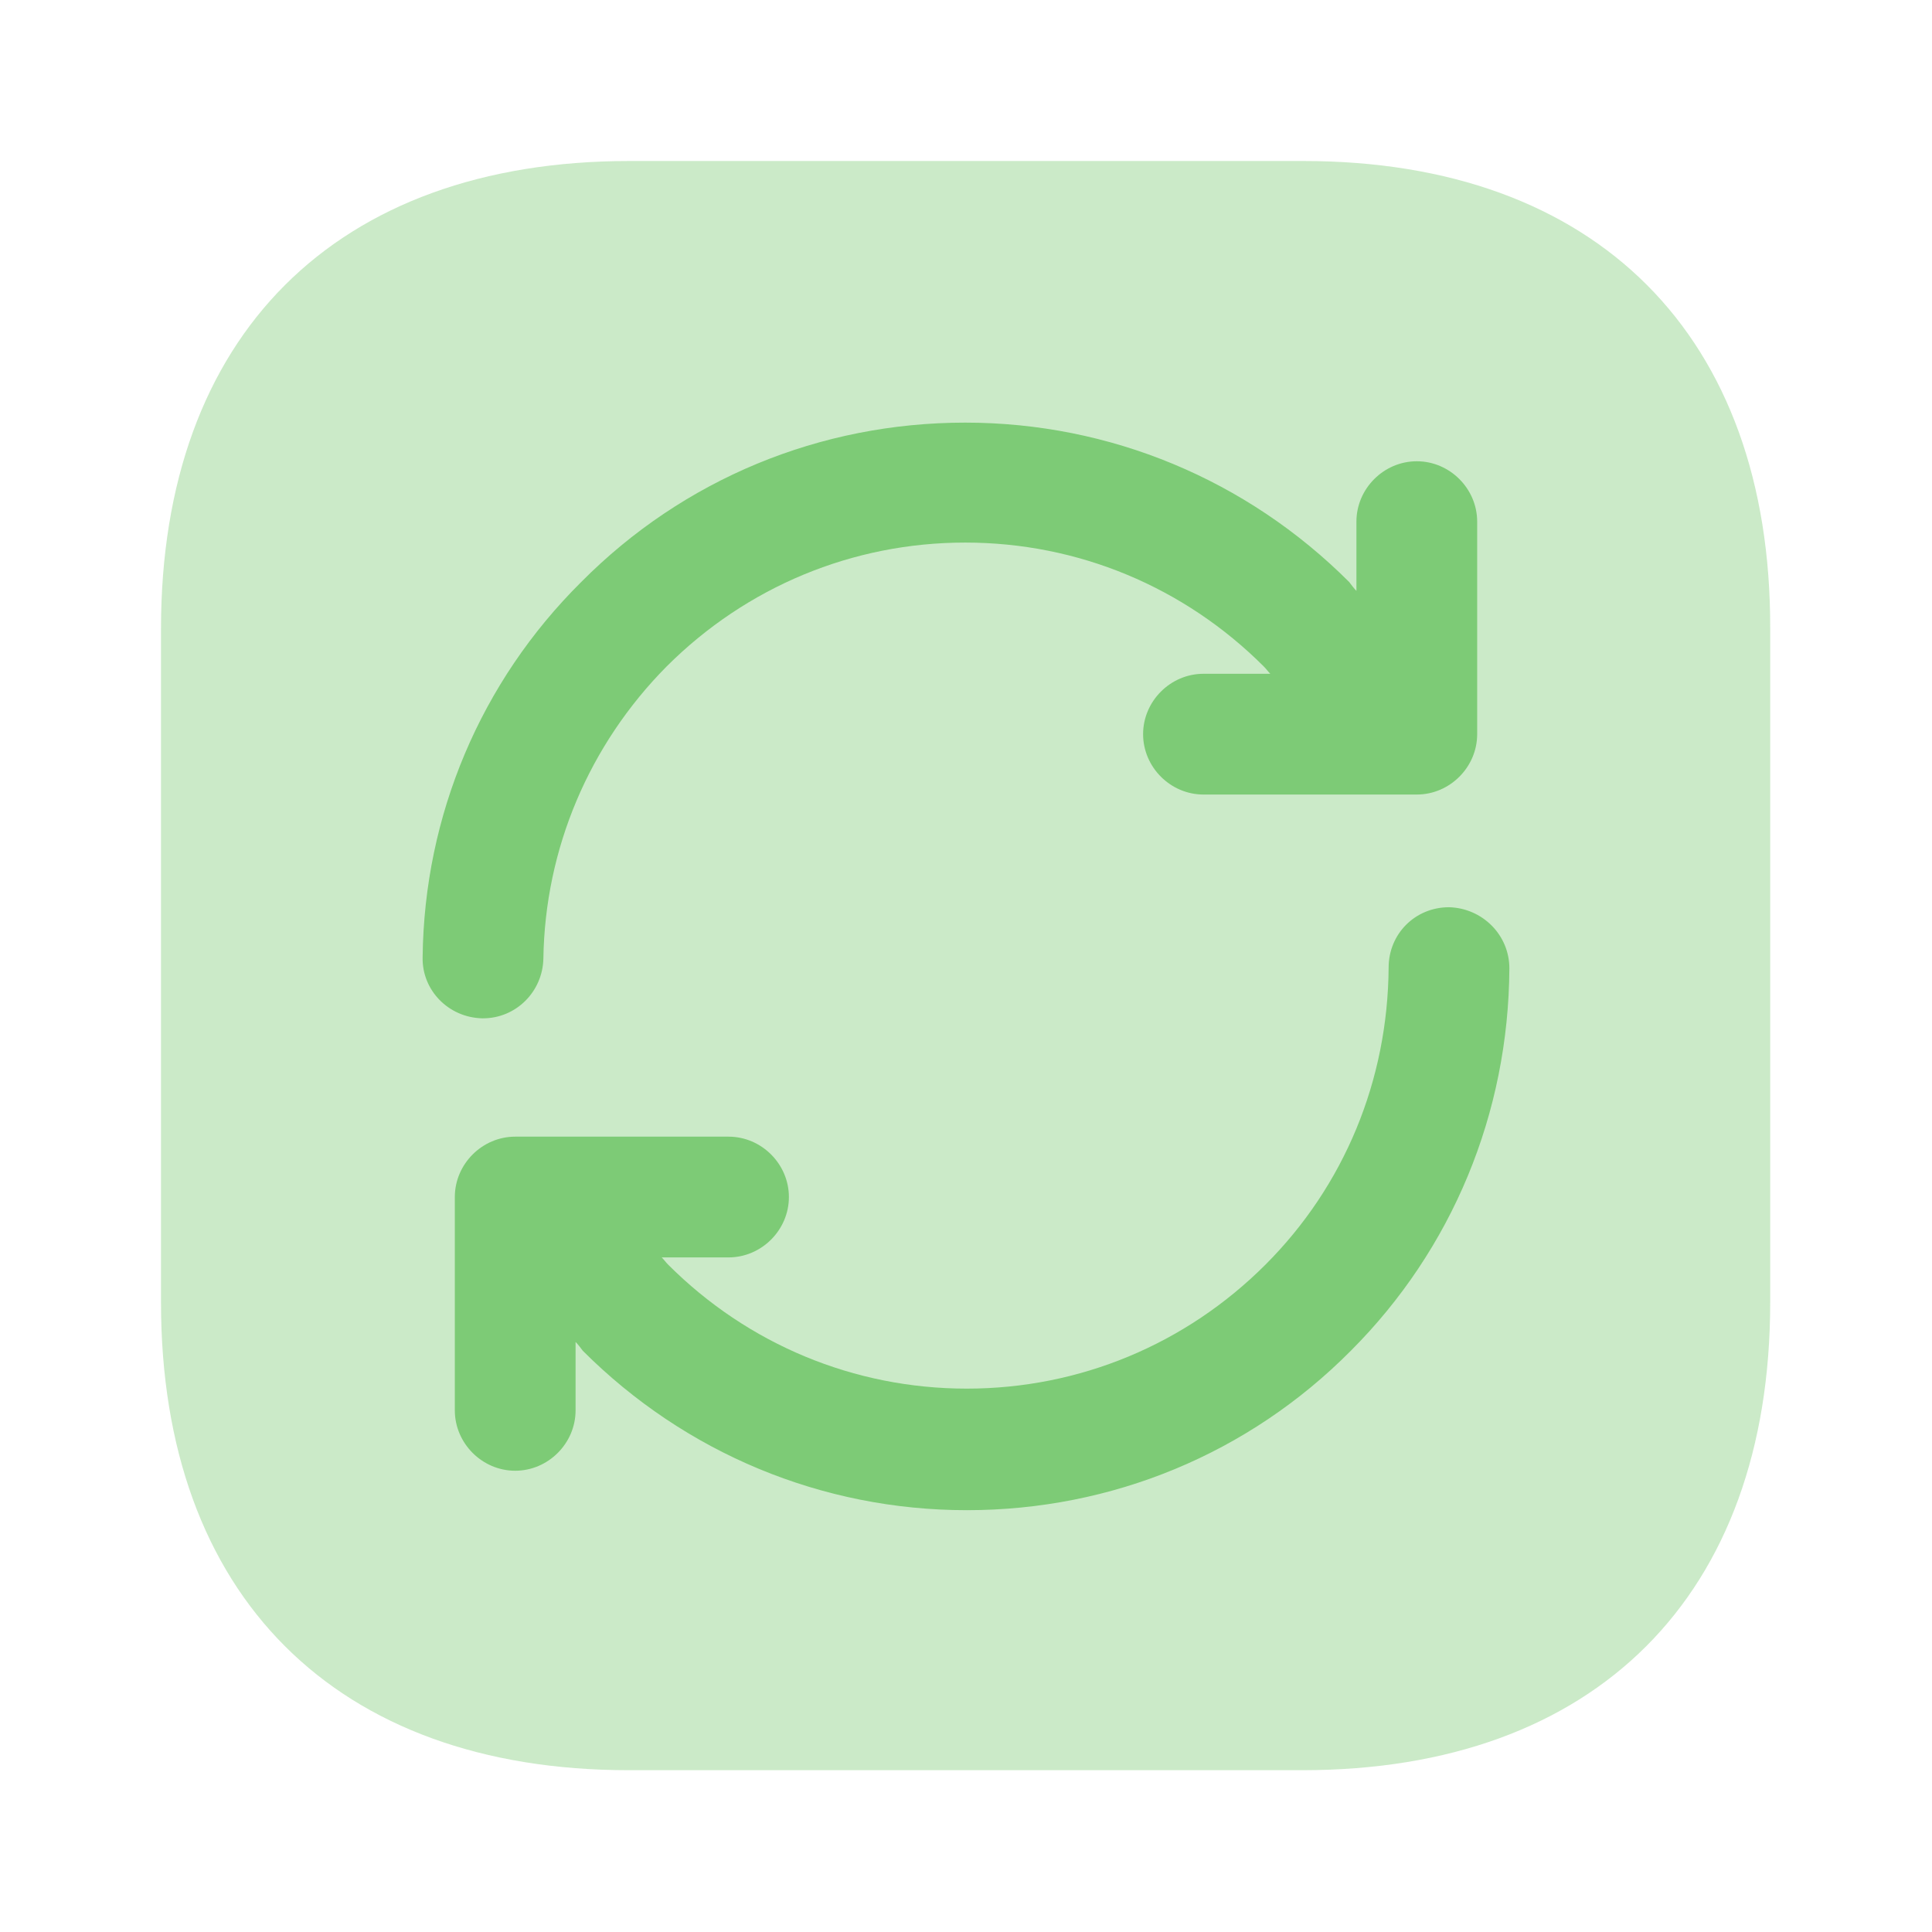
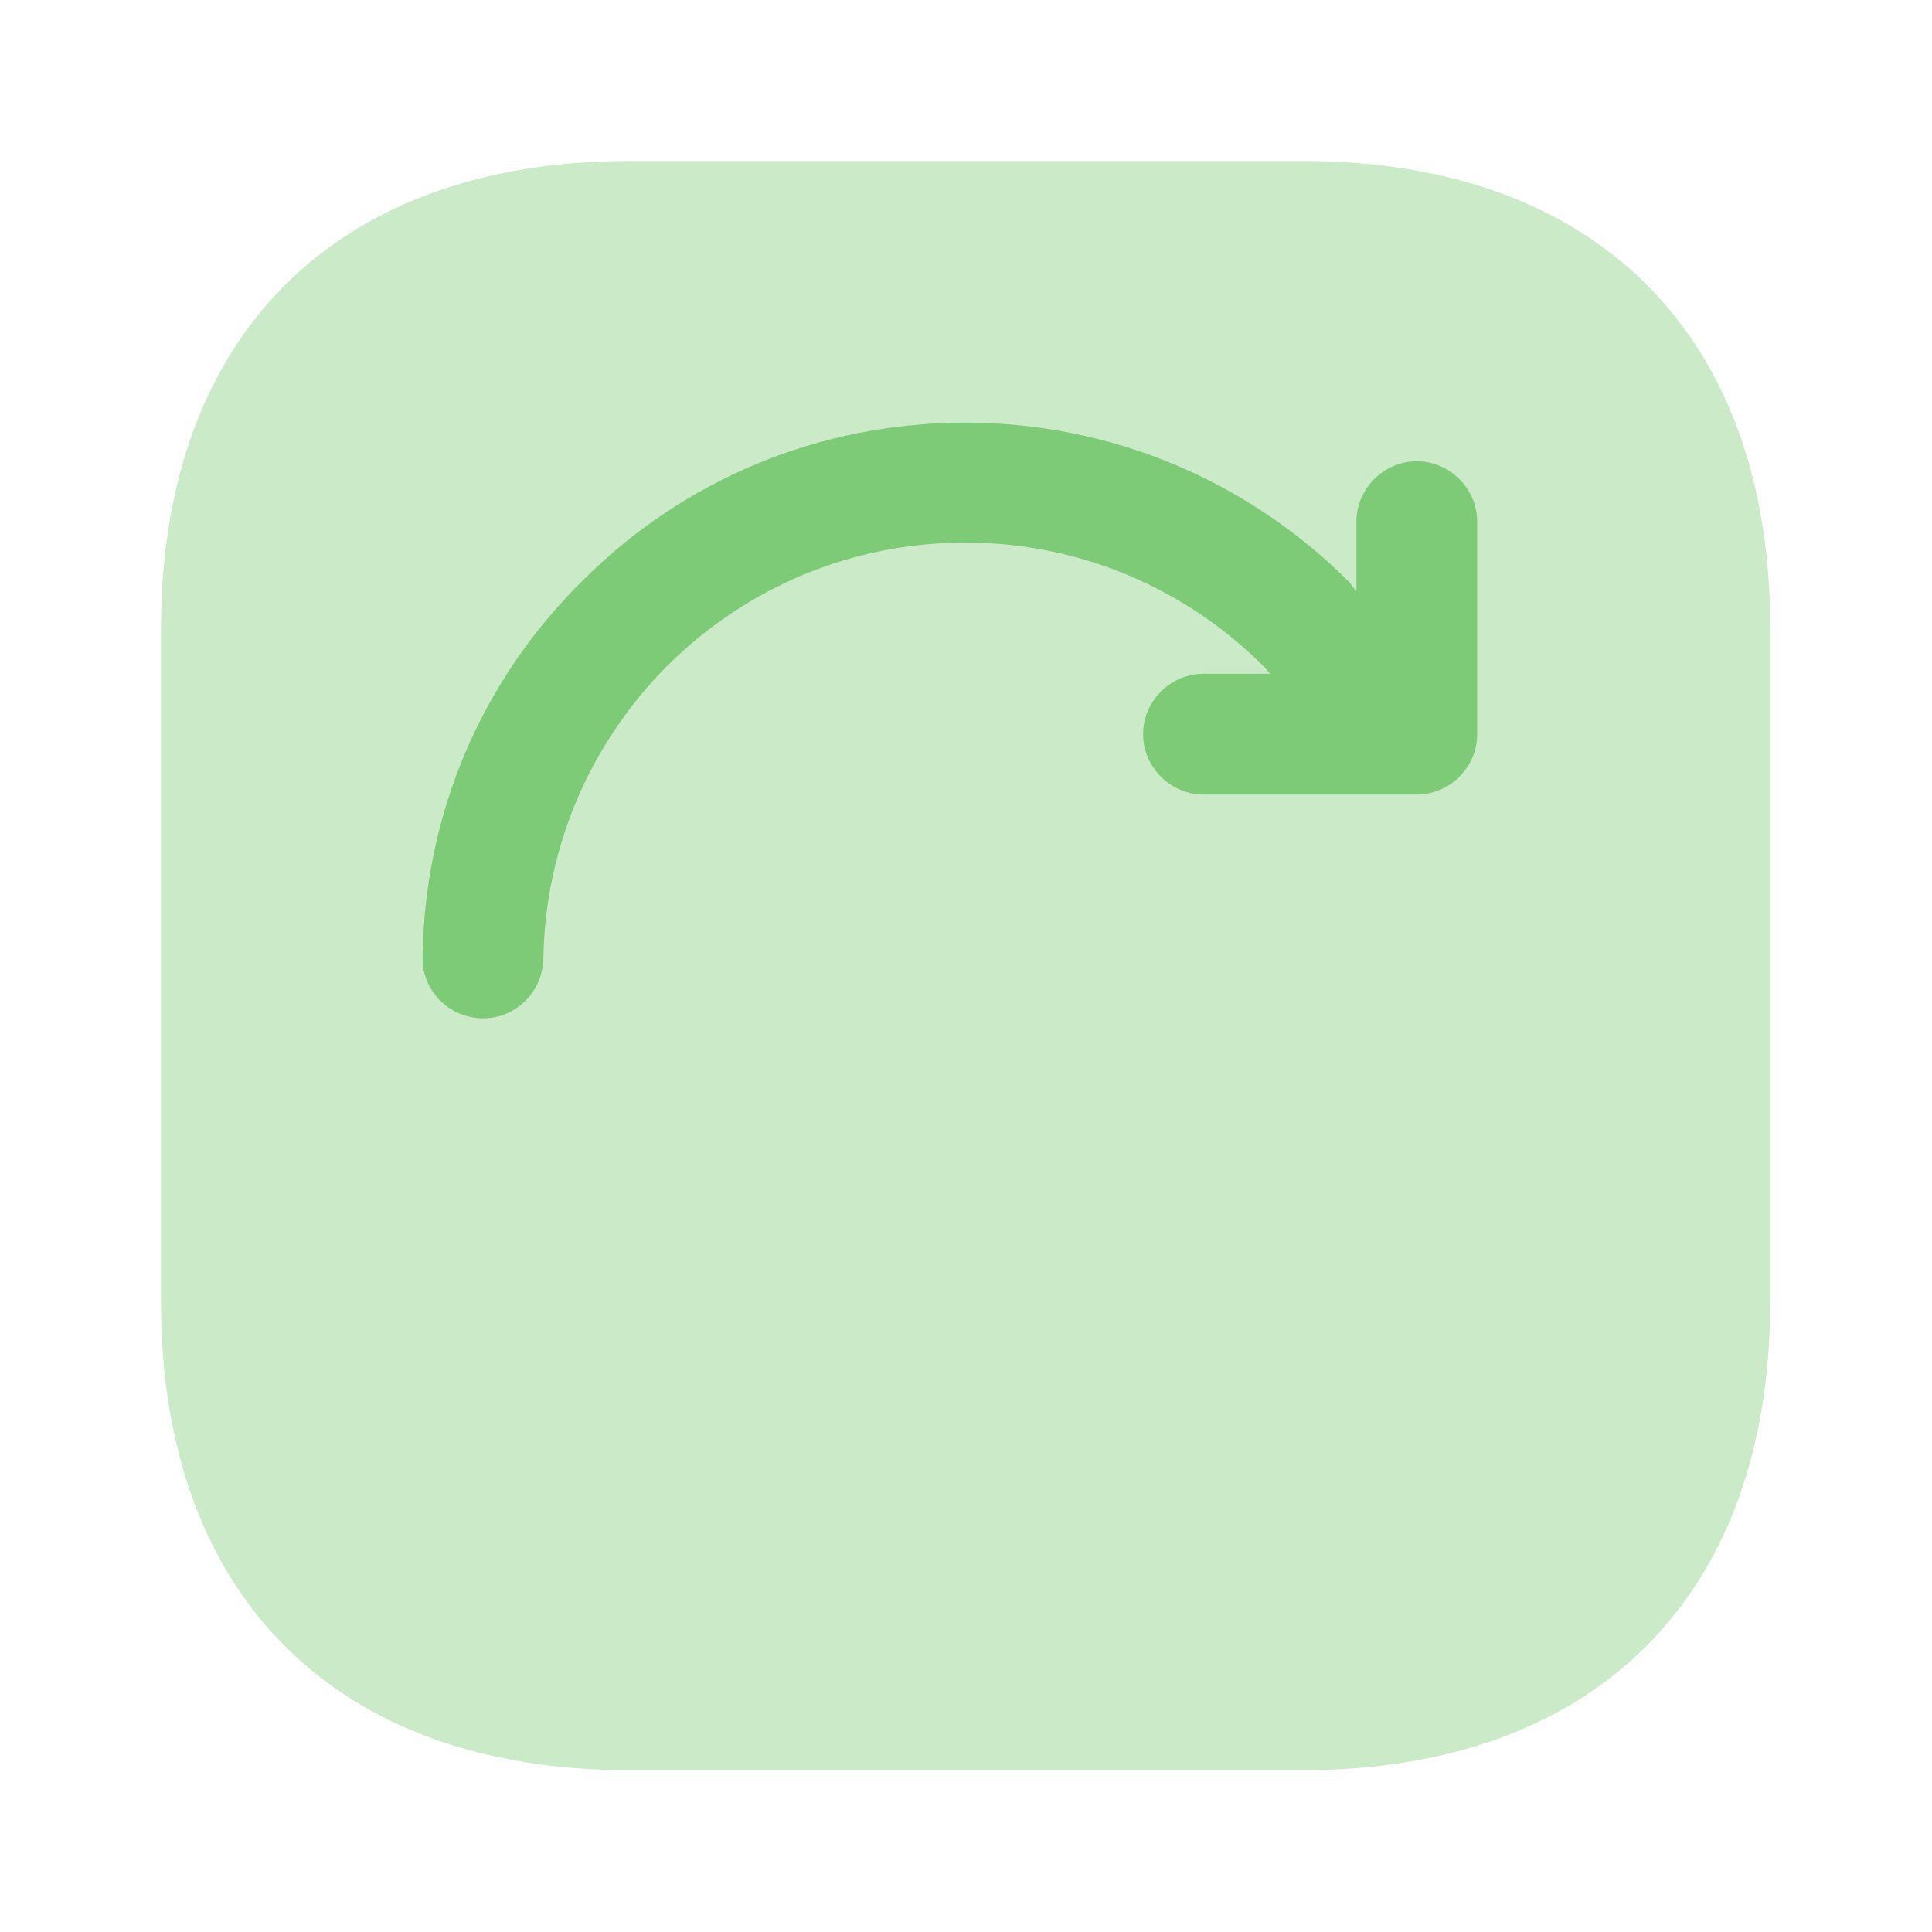
<svg xmlns="http://www.w3.org/2000/svg" width="60" height="60" viewBox="0 0 60 60" fill="none">
  <path opacity="0.4" d="M40.475 5H19.55C10.425 5 5 10.425 5 19.525V40.45C5 49.55 10.425 54.975 19.525 54.975H40.45C49.55 54.975 54.975 49.55 54.975 40.45V19.525C55 10.425 49.575 5 40.475 5Z" fill="#7DCB76" />
-   <path d="M45 28.175C43.95 28.175 43.125 29 43.125 30.05C43.1 33.55 41.75 36.825 39.3 39.275C36.825 41.75 33.525 43.125 30.025 43.125C26.525 43.125 23.225 41.75 20.75 39.275C20.675 39.2 20.625 39.125 20.55 39.05H22.625C23.65 39.05 24.5 38.2 24.5 37.175C24.5 36.15 23.65 35.3 22.625 35.3H16C14.975 35.3 14.125 36.15 14.125 37.175V43.8C14.125 44.825 14.975 45.675 16 45.675C17.025 45.675 17.875 44.825 17.875 43.8V41.675C17.95 41.75 18.025 41.85 18.1 41.95C21.275 45.125 25.525 46.9 30.025 46.9C34.525 46.9 38.775 45.15 41.95 41.95C45.1 38.8 46.85 34.575 46.875 30.075C46.875 29.025 46.025 28.2 45 28.175Z" fill="#7DCB76" />
-   <path d="M15 31.625C16.025 31.625 16.85 30.8 16.875 29.775C16.925 26.35 18.3 23.125 20.7 20.7C23.175 18.225 26.475 16.85 29.975 16.85C33.475 16.85 36.775 18.225 39.25 20.7C39.325 20.775 39.375 20.85 39.45 20.925H37.375C36.35 20.925 35.5 21.775 35.5 22.8C35.5 23.825 36.35 24.675 37.375 24.675H44C45.025 24.675 45.875 23.825 45.875 22.8V16.2C45.875 15.175 45.025 14.325 44 14.325C42.975 14.325 42.125 15.175 42.125 16.2V18.35C42.05 18.275 41.975 18.175 41.9 18.075C38.725 14.9 34.475 13.125 29.975 13.125C25.475 13.125 21.225 14.875 18.05 18.075C14.925 21.175 13.175 25.325 13.125 29.725C13.1 30.75 13.925 31.6 14.975 31.625C15 31.625 15 31.625 15 31.625Z" fill="#7DCB76" />
+   <path d="M15 31.625C16.025 31.625 16.85 30.8 16.875 29.775C16.925 26.35 18.3 23.125 20.7 20.7C23.175 18.225 26.475 16.85 29.975 16.85C33.475 16.85 36.775 18.225 39.25 20.7C39.325 20.775 39.375 20.85 39.45 20.925H37.375C36.35 20.925 35.5 21.775 35.5 22.8C35.5 23.825 36.35 24.675 37.375 24.675H44C45.025 24.675 45.875 23.825 45.875 22.8V16.2C45.875 15.175 45.025 14.325 44 14.325C42.975 14.325 42.125 15.175 42.125 16.2V18.35C42.05 18.275 41.975 18.175 41.9 18.075C38.725 14.9 34.475 13.125 29.975 13.125C25.475 13.125 21.225 14.875 18.05 18.075C14.925 21.175 13.175 25.325 13.125 29.725C13.1 30.75 13.925 31.6 14.975 31.625C15 31.625 15 31.625 15 31.625" fill="#7DCB76" />
</svg>